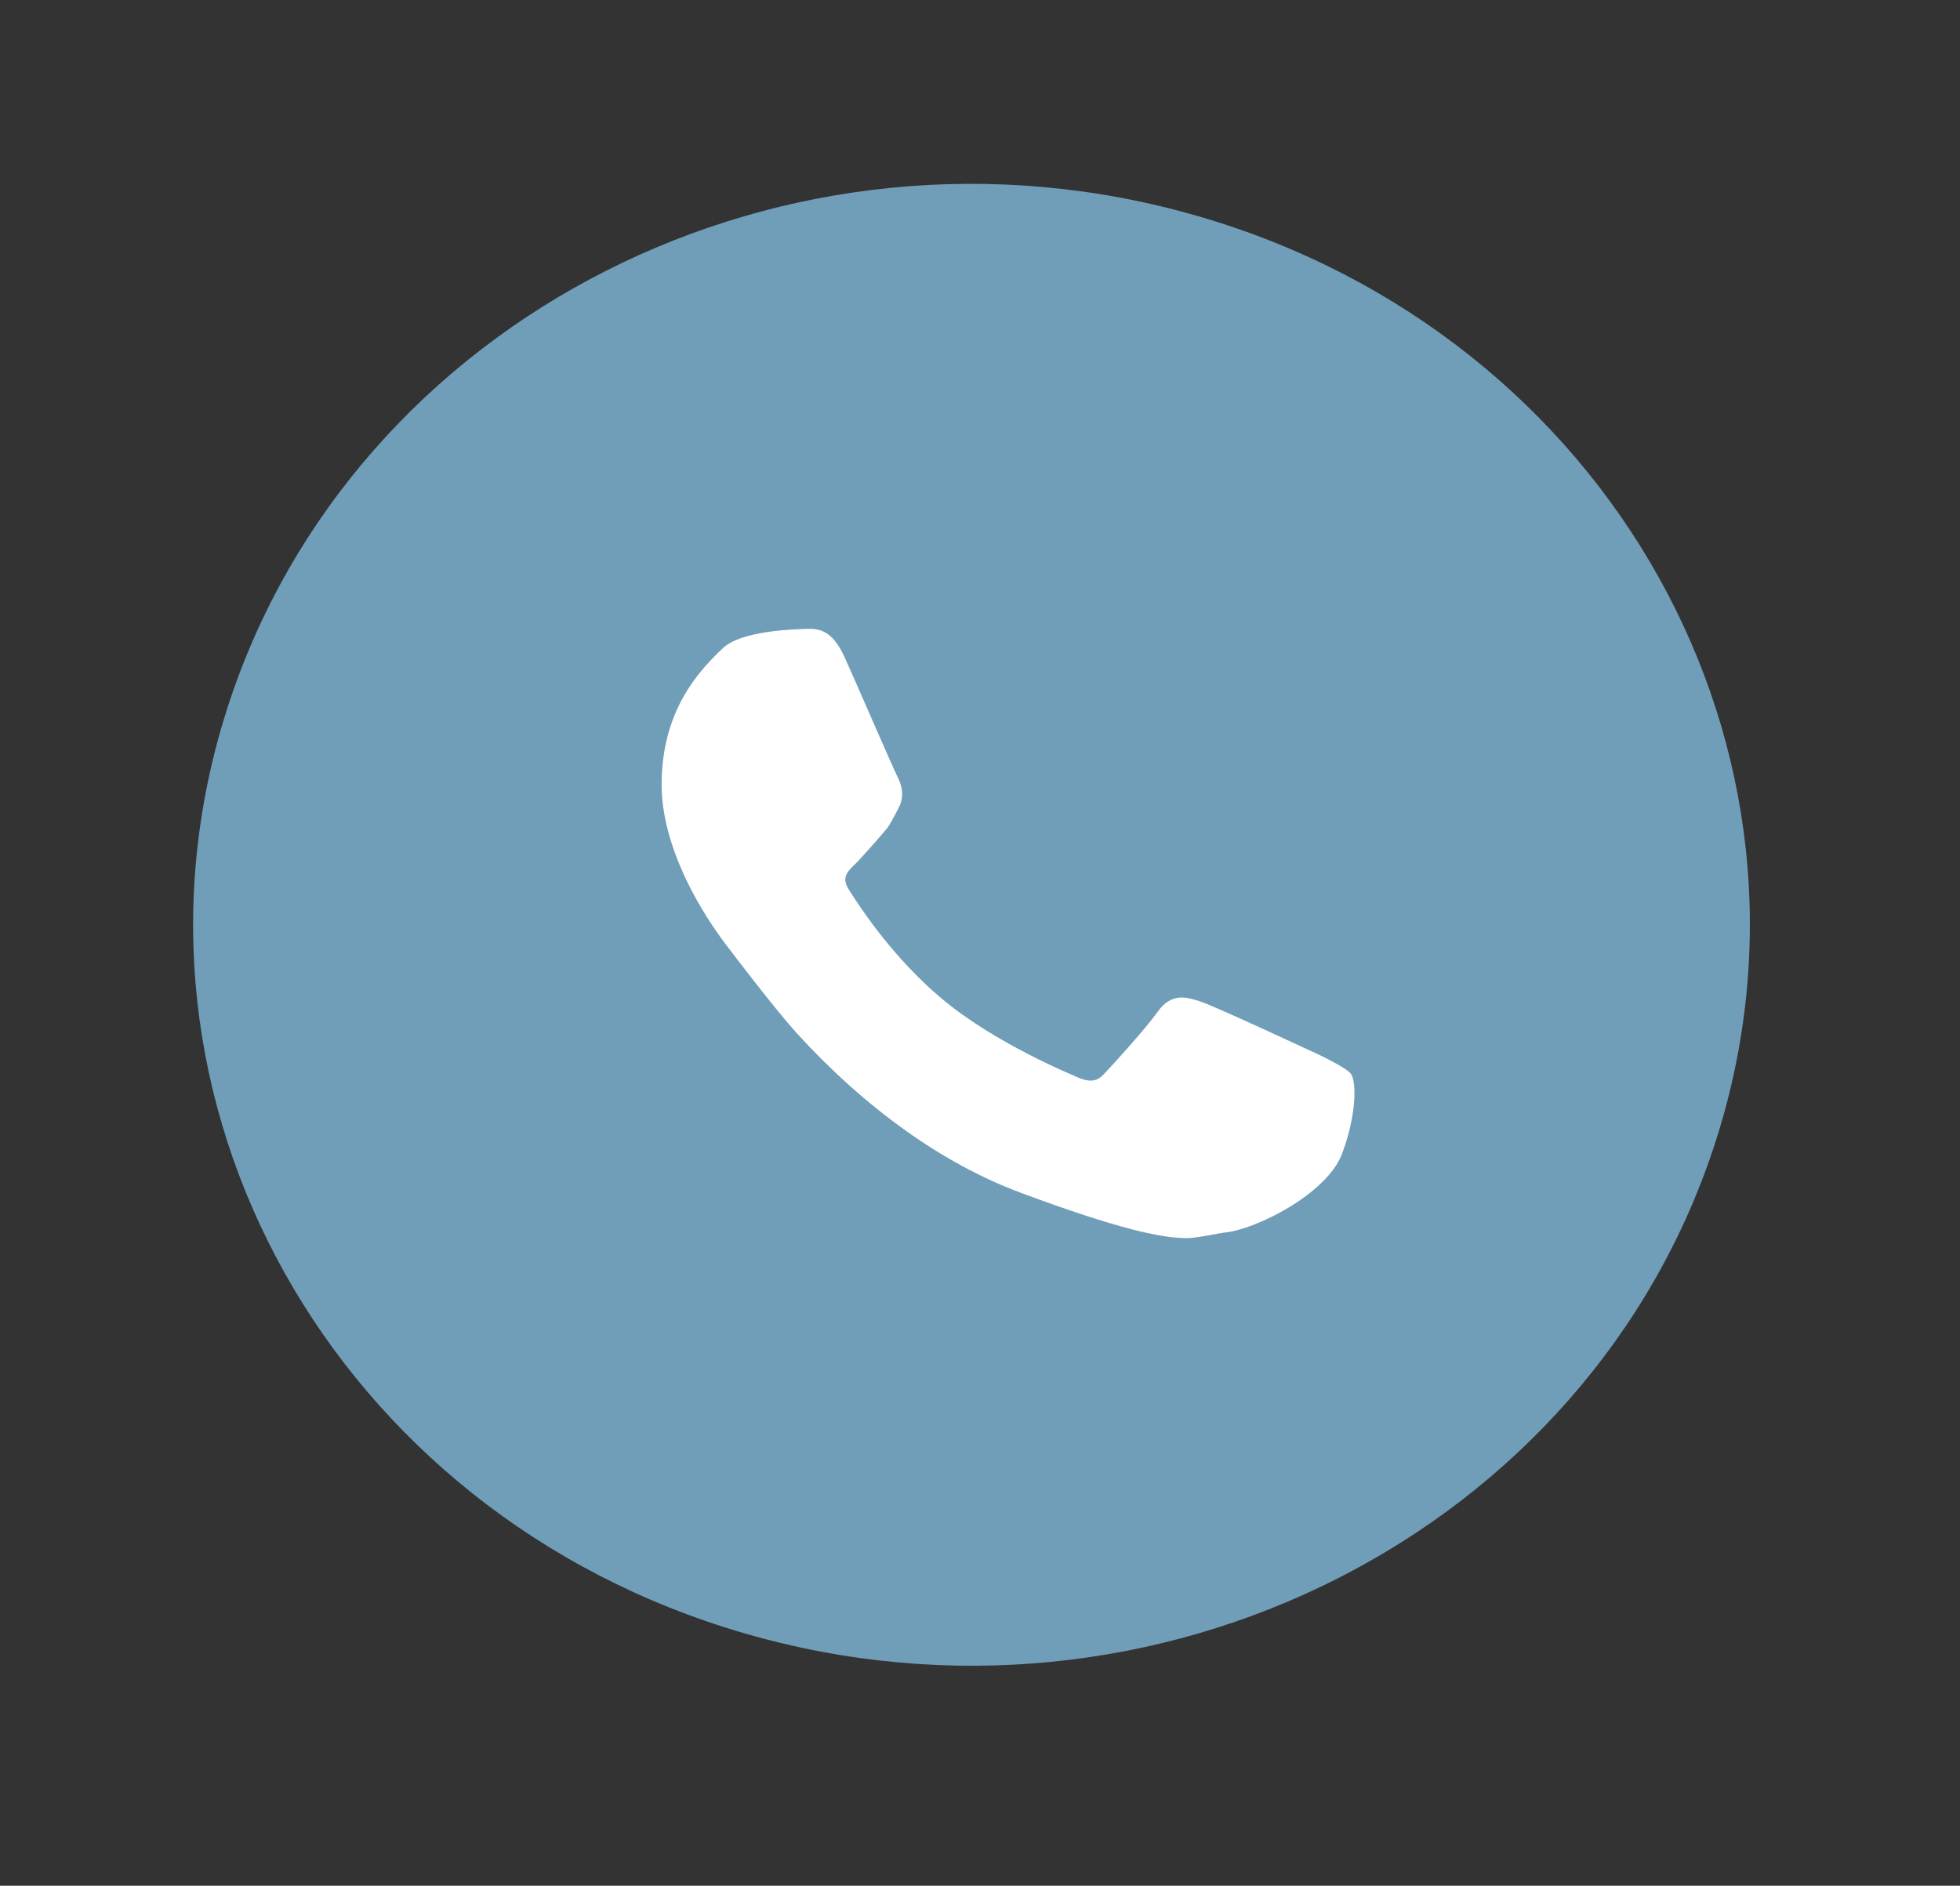
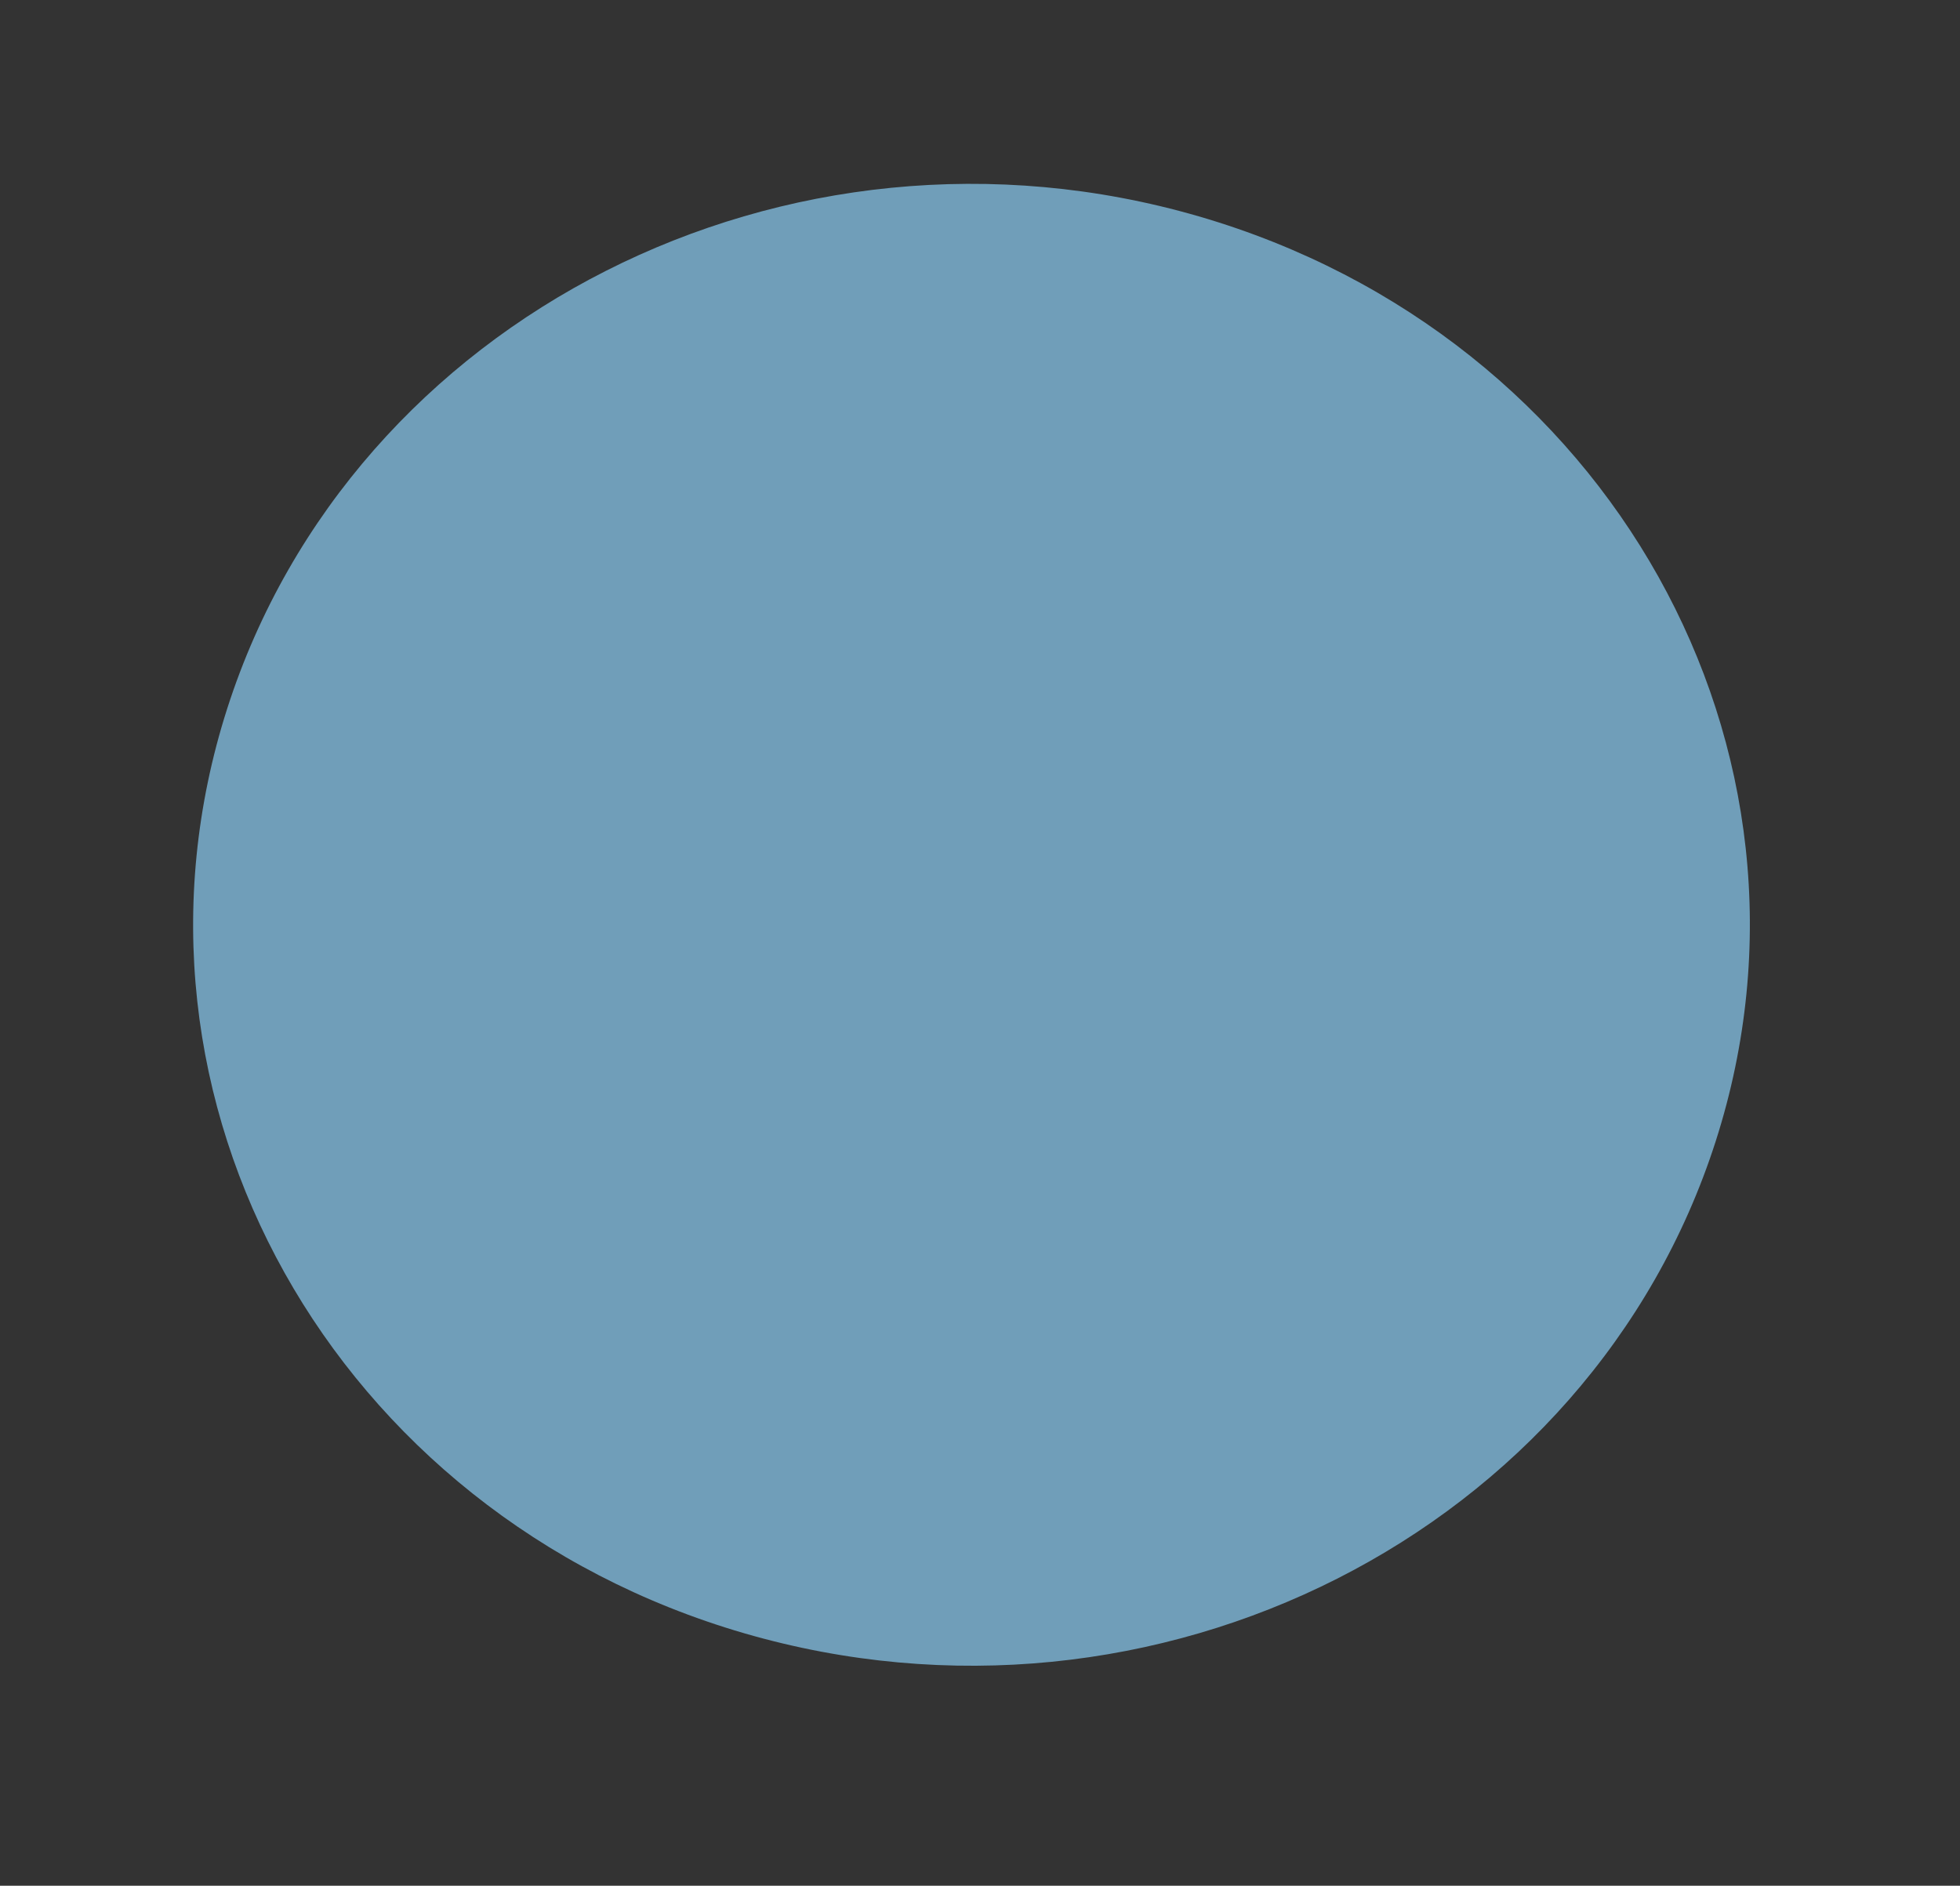
<svg xmlns="http://www.w3.org/2000/svg" width="53" height="51" viewBox="0 0 53 51" fill="none">
  <rect x="0" y="0" width="53" height="51" fill="#333333" stroke="none" />
  <path d="M46.395 30.862C49.789 20.28 43.53 9.082 32.415 5.851C21.3 2.619 9.539 8.578 6.145 19.16C2.751 29.742 9.01 40.94 20.125 44.172C31.24 47.403 43.001 41.444 46.395 30.862Z" fill="#709EB9" />
-   <path d="M36.535 29.049C36.415 28.873 35.611 28.5 35.611 28.5C35.291 28.352 32.936 27.254 32.495 27.099C32.118 26.97 31.684 26.821 31.3 27.369C31.008 27.783 30.155 28.731 29.87 29.029C29.678 29.239 29.493 29.306 29.066 29.103C28.995 29.069 26.896 28.216 25.452 26.997C24.172 25.92 23.283 24.586 22.956 24.064C22.756 23.746 22.884 23.597 23.133 23.36C23.283 23.218 23.951 22.452 24.001 22.385C24.108 22.229 24.293 21.863 24.293 21.863C24.485 21.504 24.364 21.193 24.257 20.983C24.179 20.84 22.977 18.07 22.856 17.813C22.515 17.034 22.145 16.994 21.796 17.007C21.625 17.021 20.025 17.027 19.52 17.556L19.427 17.644C18.929 18.145 17.891 19.195 17.891 21.22C17.891 21.687 17.969 22.175 18.133 22.716C18.431 23.692 19.008 24.762 19.776 25.737C19.79 25.758 20.964 27.302 21.547 27.945C23.397 29.97 25.481 31.467 27.587 32.253C30.276 33.255 31.428 33.485 32.082 33.485C32.367 33.485 32.972 33.35 33.1 33.336C33.925 33.269 35.874 32.3 36.287 31.21C36.678 30.18 36.685 29.279 36.535 29.049Z" fill="white" />
</svg>